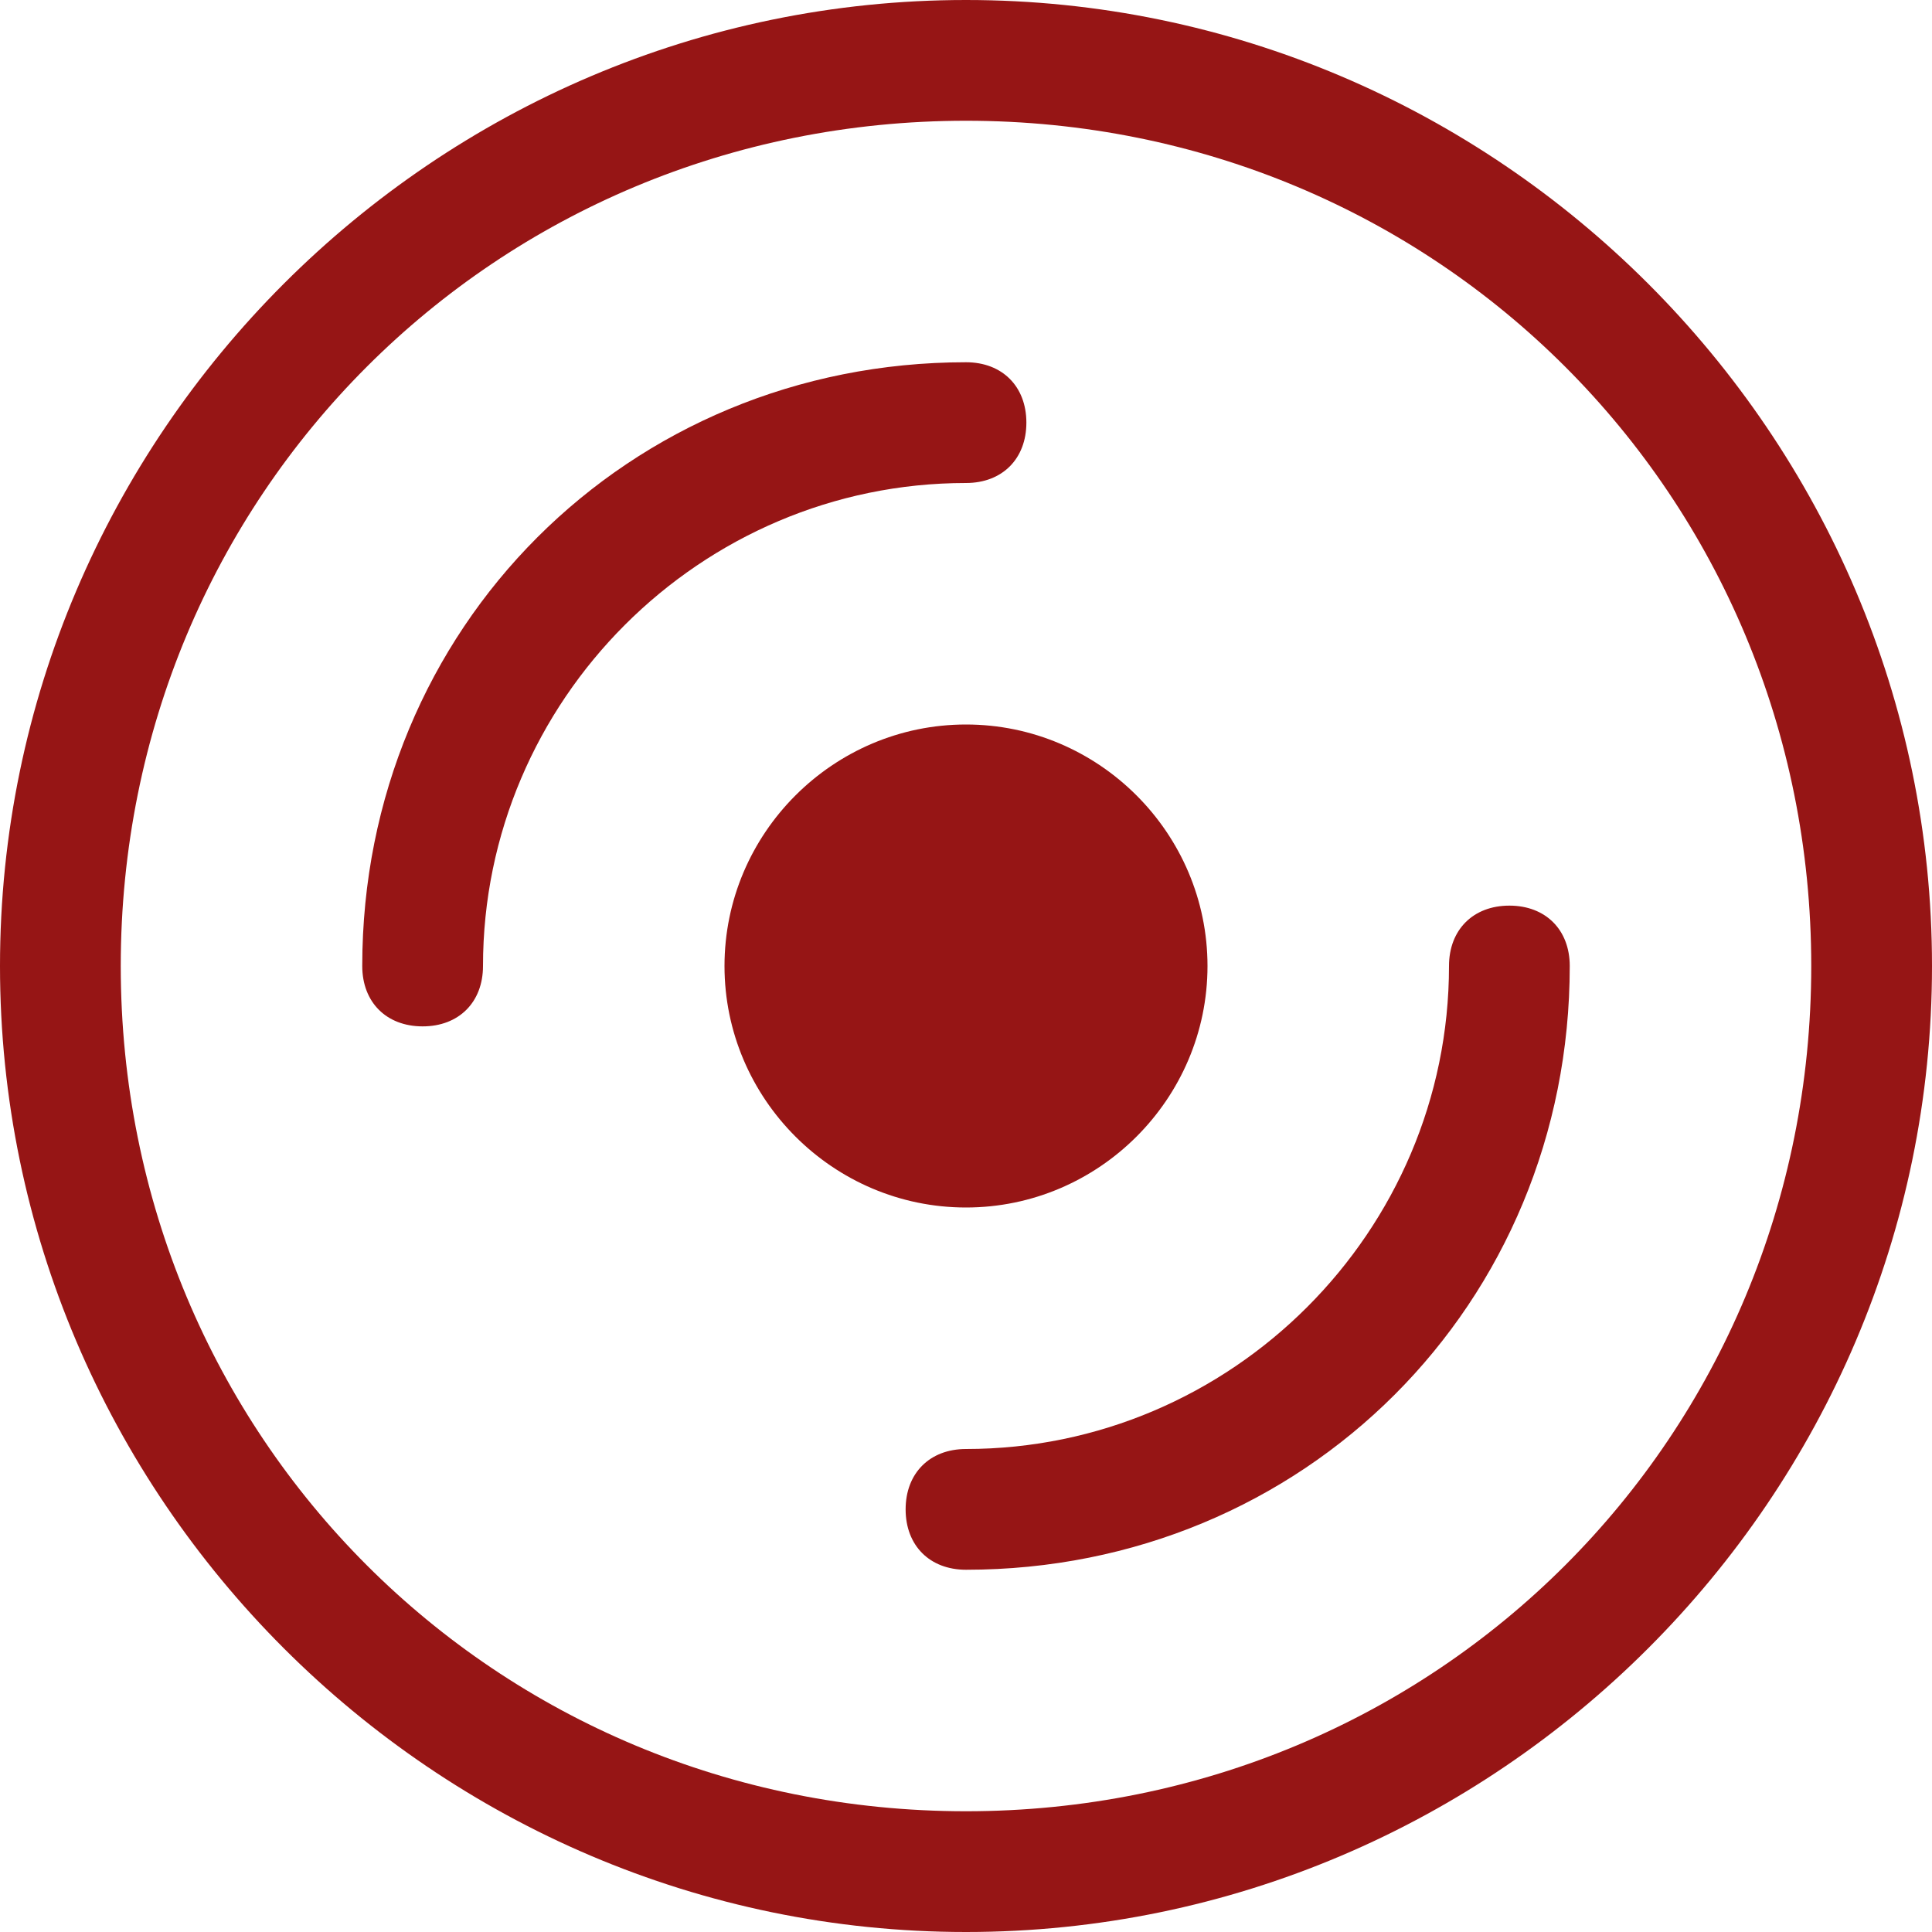
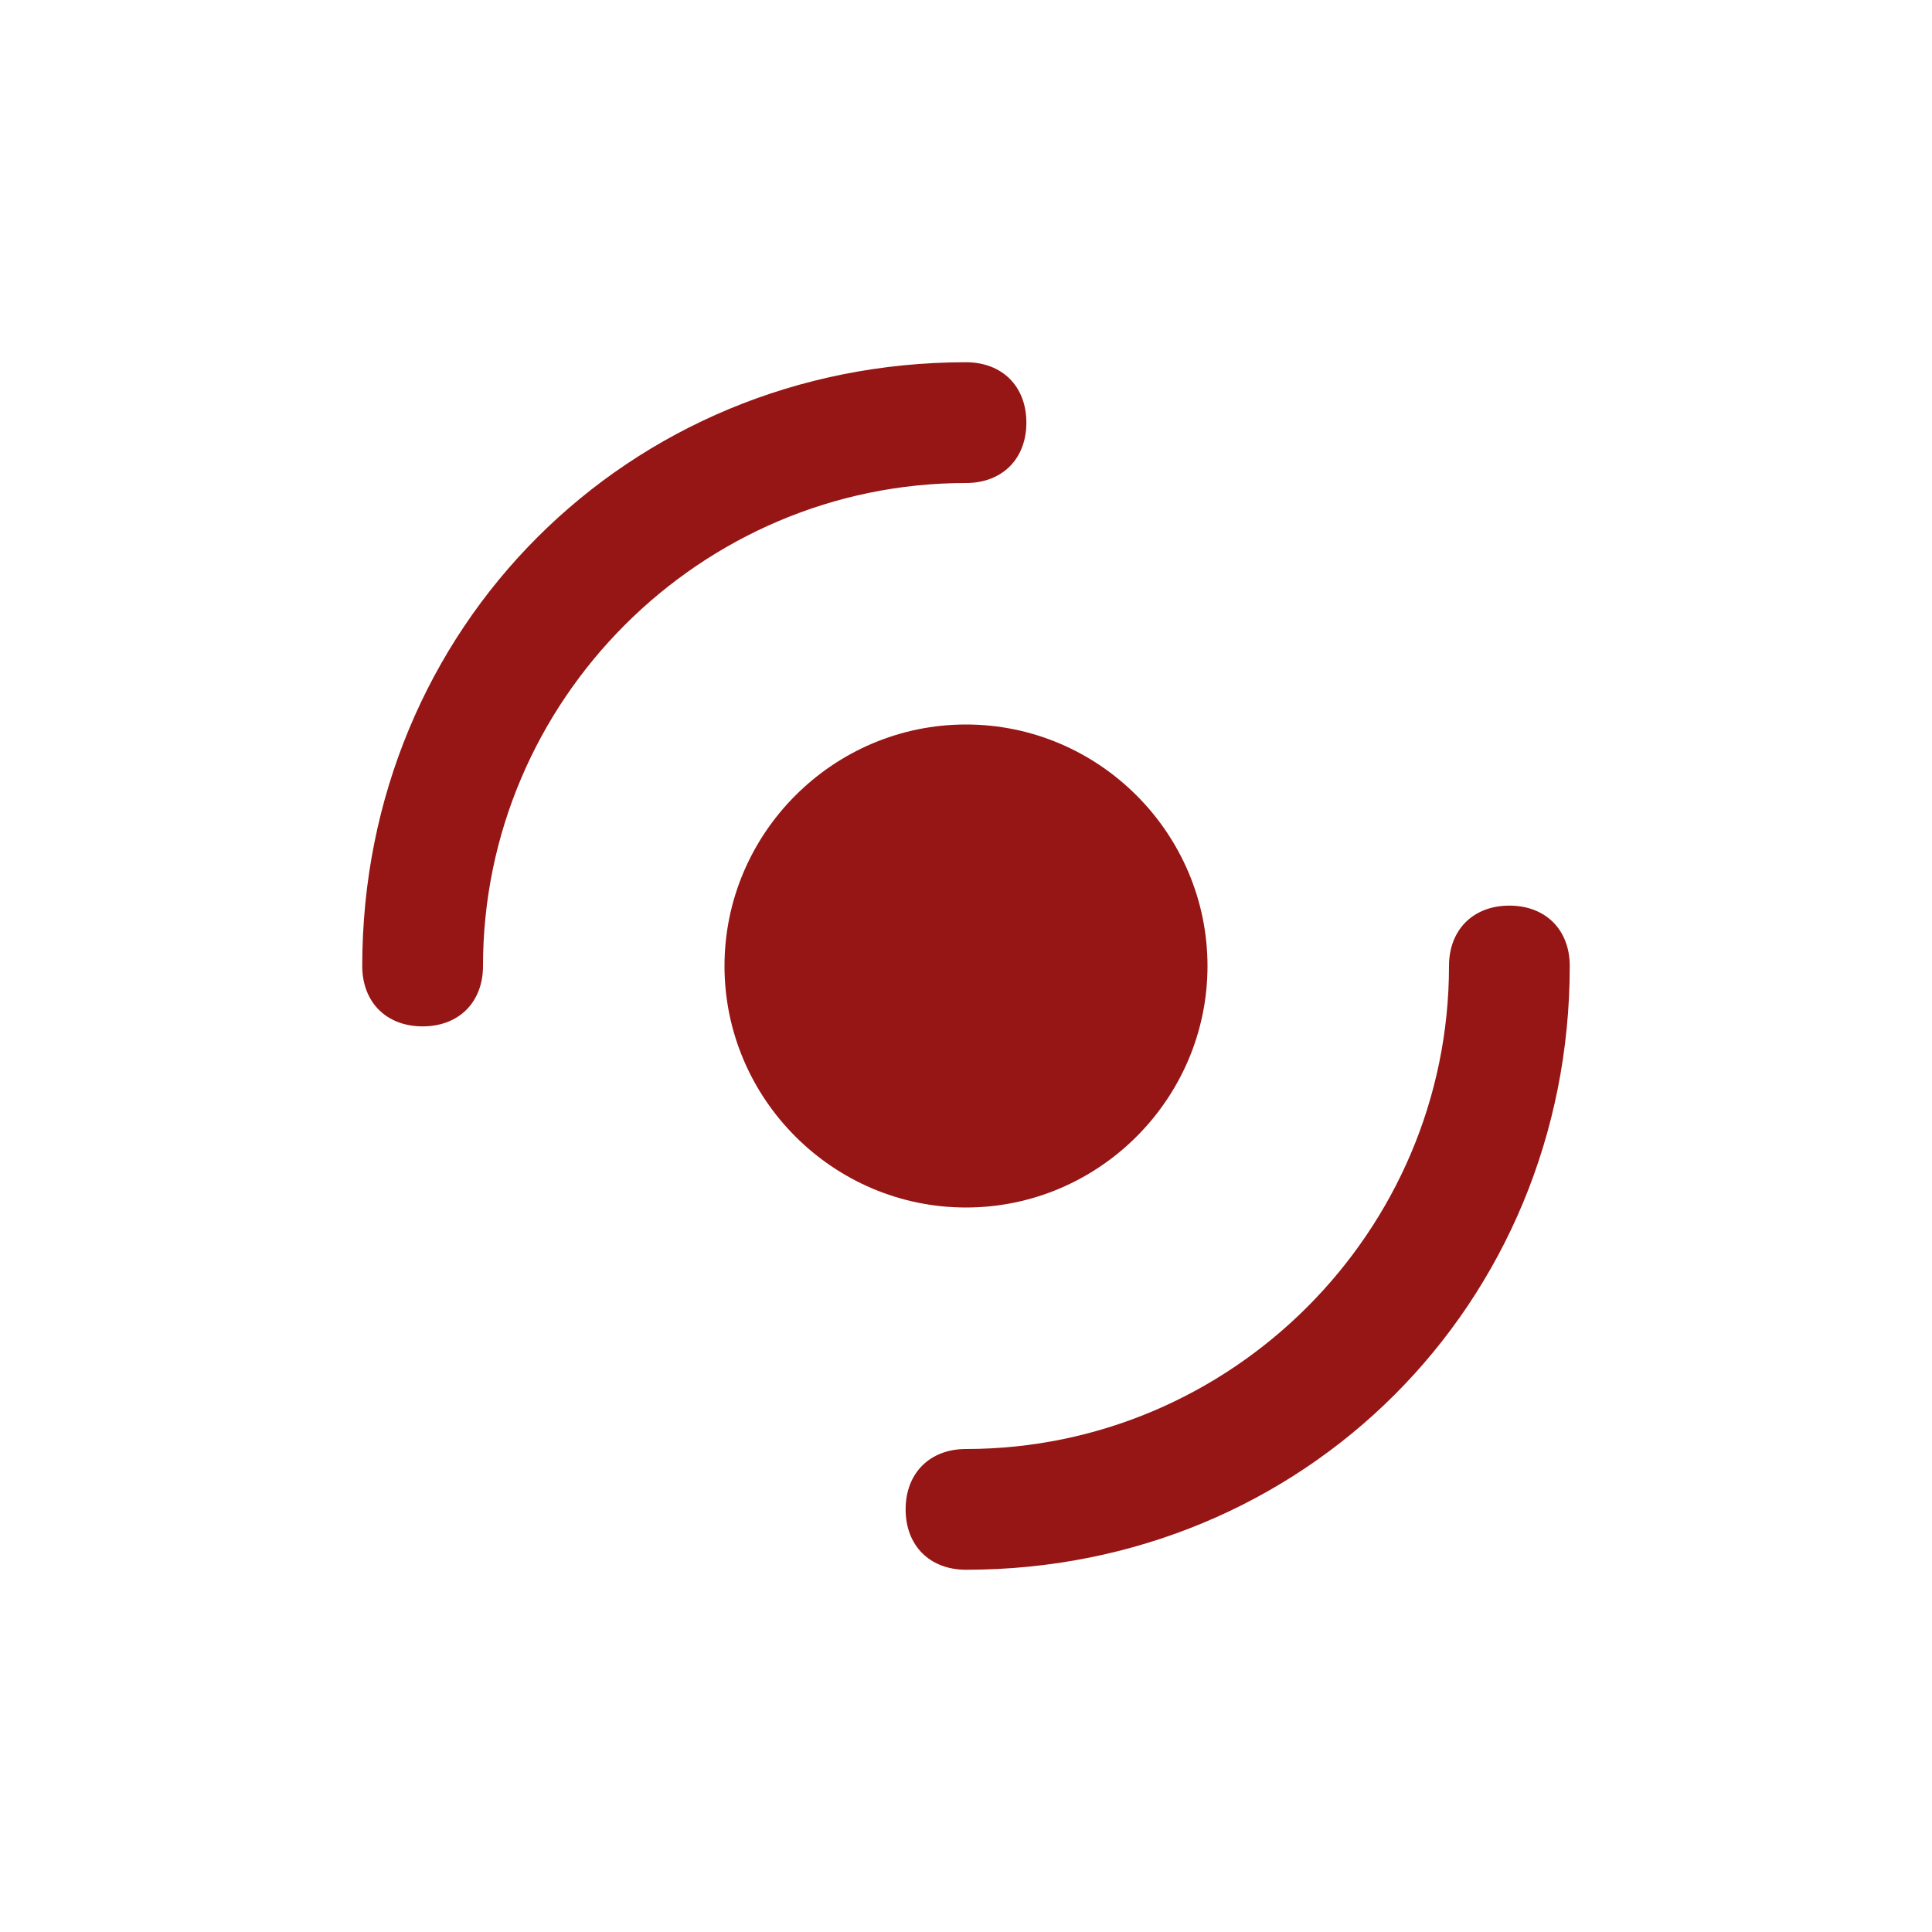
<svg xmlns="http://www.w3.org/2000/svg" version="1.1" id="Layer_1" x="0px" y="0px" viewBox="0 0 16 16" style="enable-background:new 0 0 16 16;" xml:space="preserve">
  <style type="text/css">
	.st0{fill:#961515;}
</style>
-   <path class="st0" d="M8,15c-3.9,0-7-3.1-7-7s3.1-7,7-7s7,3.1,7,7S11.9,15,8,15z M8,16c4.4,0,8-3.6,8-8s-3.6-8-8-8S0,3.6,0,8  S3.6,16,8,16z" />
  <path class="st0" d="M10,8c0,1.1-0.9,2-2,2S6,9.1,6,8s0.9-2,2-2S10,6.9,10,8z M8,4C5.8,4,4,5.8,4,8c0,0.3-0.2,0.5-0.5,0.5S3,8.3,3,8  c0-2.8,2.2-5,5-5c0.3,0,0.5,0.2,0.5,0.5S8.3,4,8,4z M12.5,7.5C12.8,7.5,13,7.7,13,8c0,2.8-2.2,5-5,5c-0.3,0-0.5-0.2-0.5-0.5  S7.7,12,8,12c2.2,0,4-1.8,4-4C12,7.7,12.2,7.5,12.5,7.5z" />
</svg>